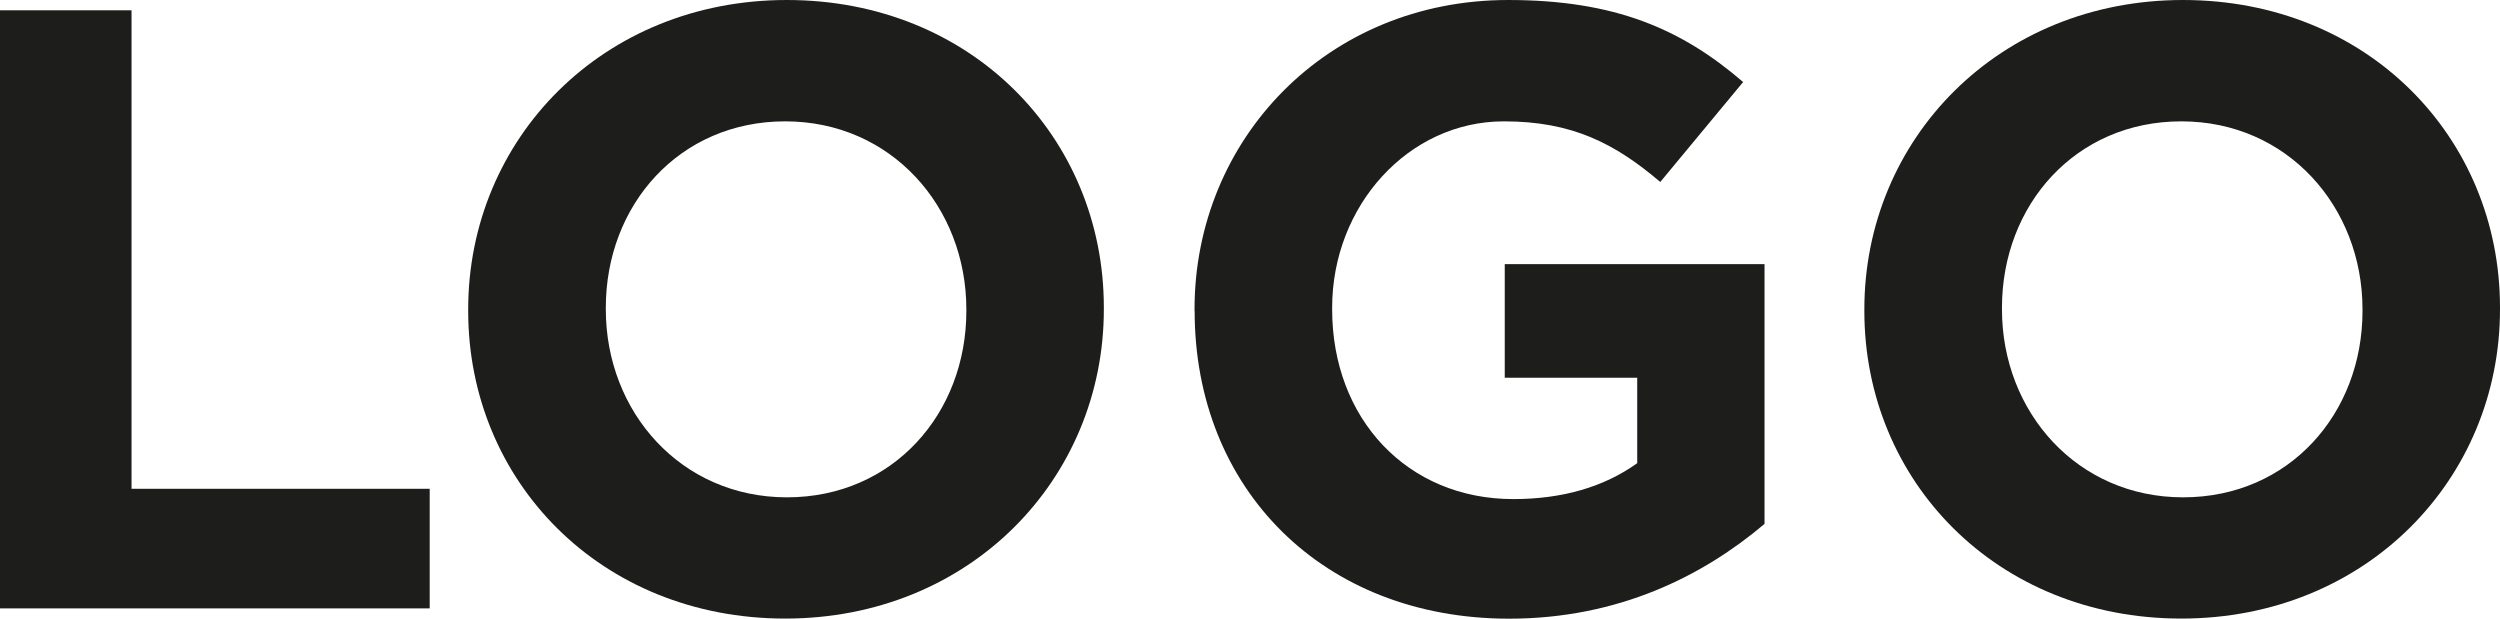
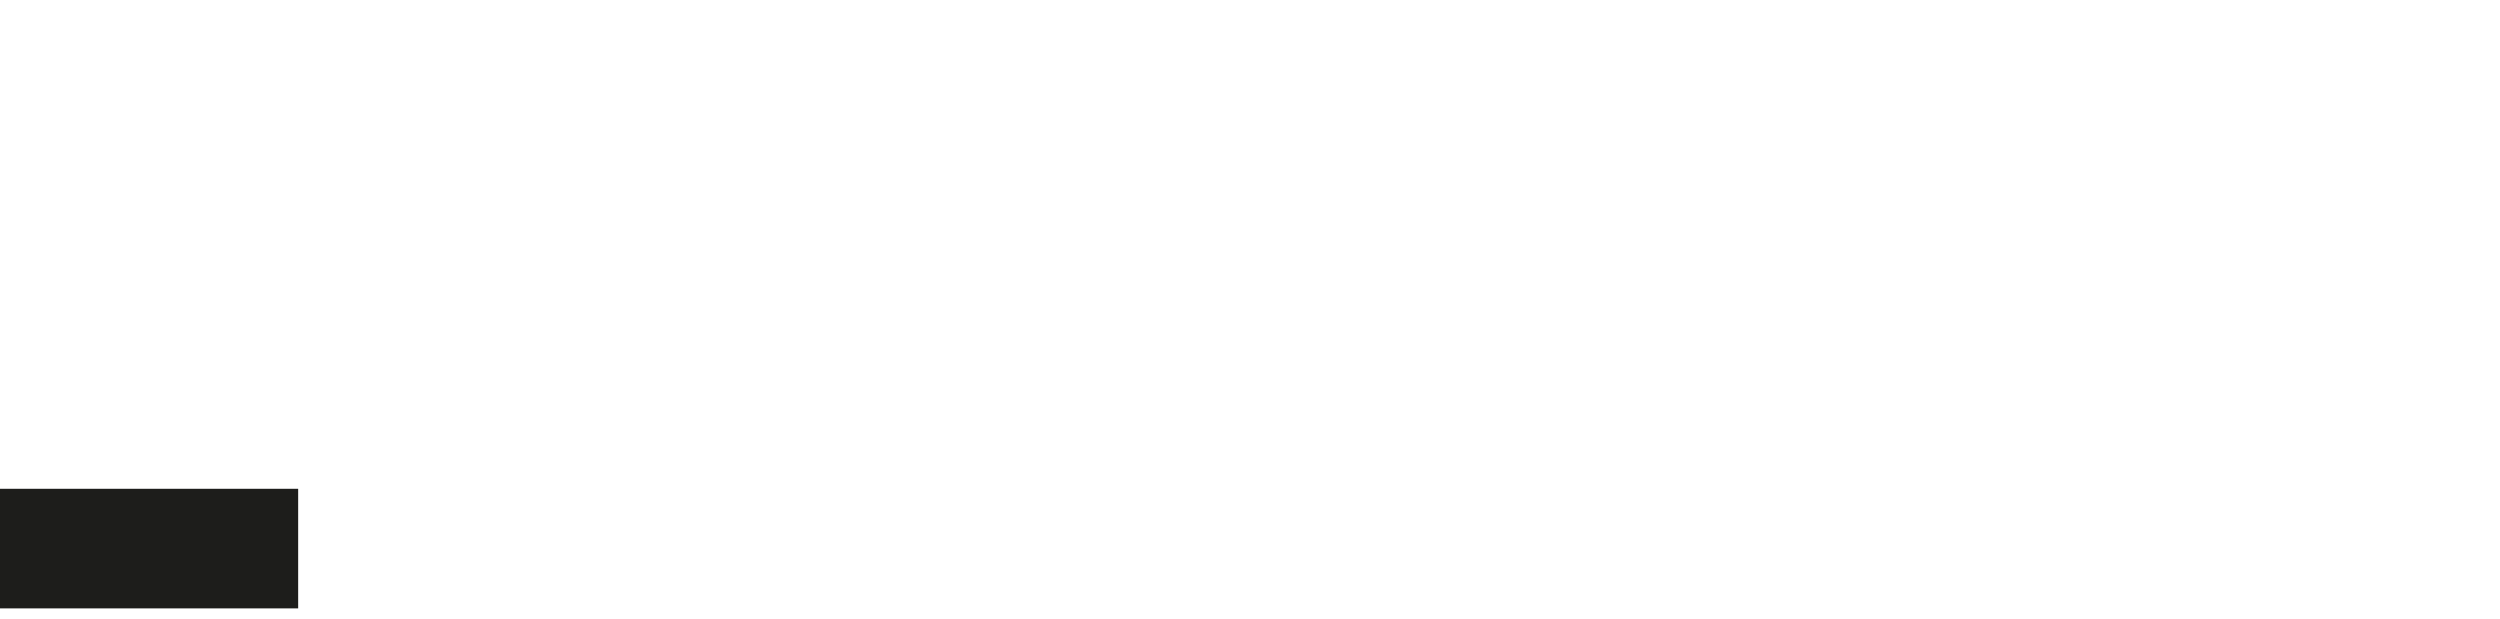
<svg xmlns="http://www.w3.org/2000/svg" id="katman_2" data-name="katman 2" viewBox="0 0 213.64 52.86">
  <defs>
    <style>
      .cls-1 {
        fill: #1d1d1b;
        stroke-width: 0px;
      }
    </style>
  </defs>
  <g id="katman_1" data-name="katman 1">
    <g>
-       <path class="cls-1" d="m0,.88h11.24v40.89h25.48v10.22H0V.88Z" />
-       <path class="cls-1" d="m40.01,26.58v-.15c0-14.53,11.46-26.43,27.23-26.43s27.09,11.75,27.09,26.28v.15c0,14.53-11.46,26.43-27.23,26.43s-27.09-11.75-27.09-26.28Zm42.57,0v-.15c0-8.76-6.42-16.06-15.48-16.06s-15.33,7.16-15.33,15.92v.15c0,8.76,6.42,16.06,15.48,16.06s15.33-7.16,15.33-15.92Z" />
-       <path class="cls-1" d="m102.08,26.58v-.15c0-14.53,11.32-26.43,26.8-26.43,9.13,0,14.82,2.48,20.08,7.01l-7.08,8.54c-3.87-3.29-7.52-5.18-13.36-5.18-8.18,0-14.68,7.23-14.68,15.92v.15c0,9.35,6.42,16.21,15.48,16.21,4.16,0,7.74-1.02,10.59-3.07v-7.3h-11.32v-9.71h22.2v22.2c-5.26,4.45-12.49,8.1-21.83,8.1-15.92,0-26.87-11.1-26.87-26.28Z" />
-       <path class="cls-1" d="m159.32,26.58v-.15c0-14.53,11.46-26.43,27.23-26.43s27.09,11.75,27.09,26.28v.15c0,14.53-11.46,26.43-27.23,26.43s-27.09-11.75-27.09-26.28Zm42.57,0v-.15c0-8.76-6.42-16.06-15.48-16.06s-15.33,7.16-15.33,15.92v.15c0,8.76,6.42,16.06,15.48,16.06s15.33-7.16,15.33-15.92Z" />
+       <path class="cls-1" d="m0,.88v40.89h25.48v10.22H0V.88Z" />
    </g>
  </g>
</svg>